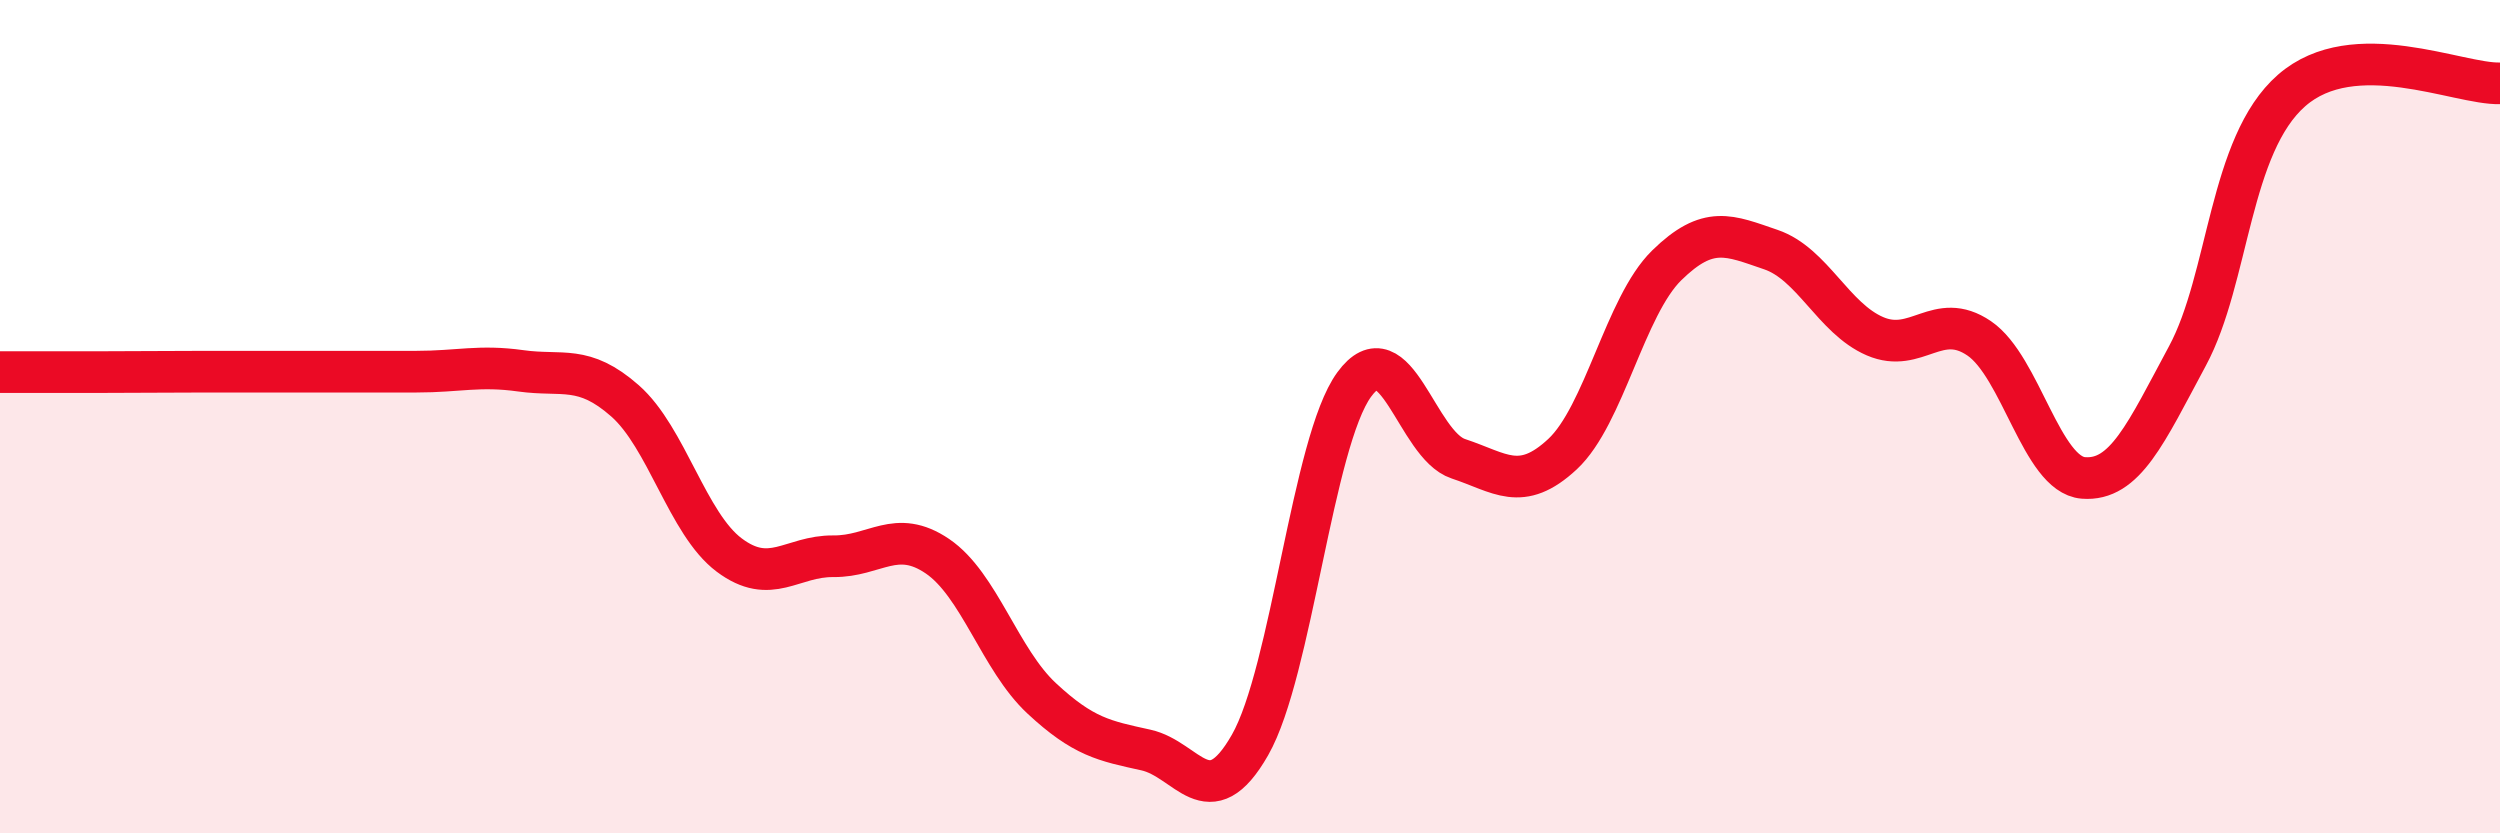
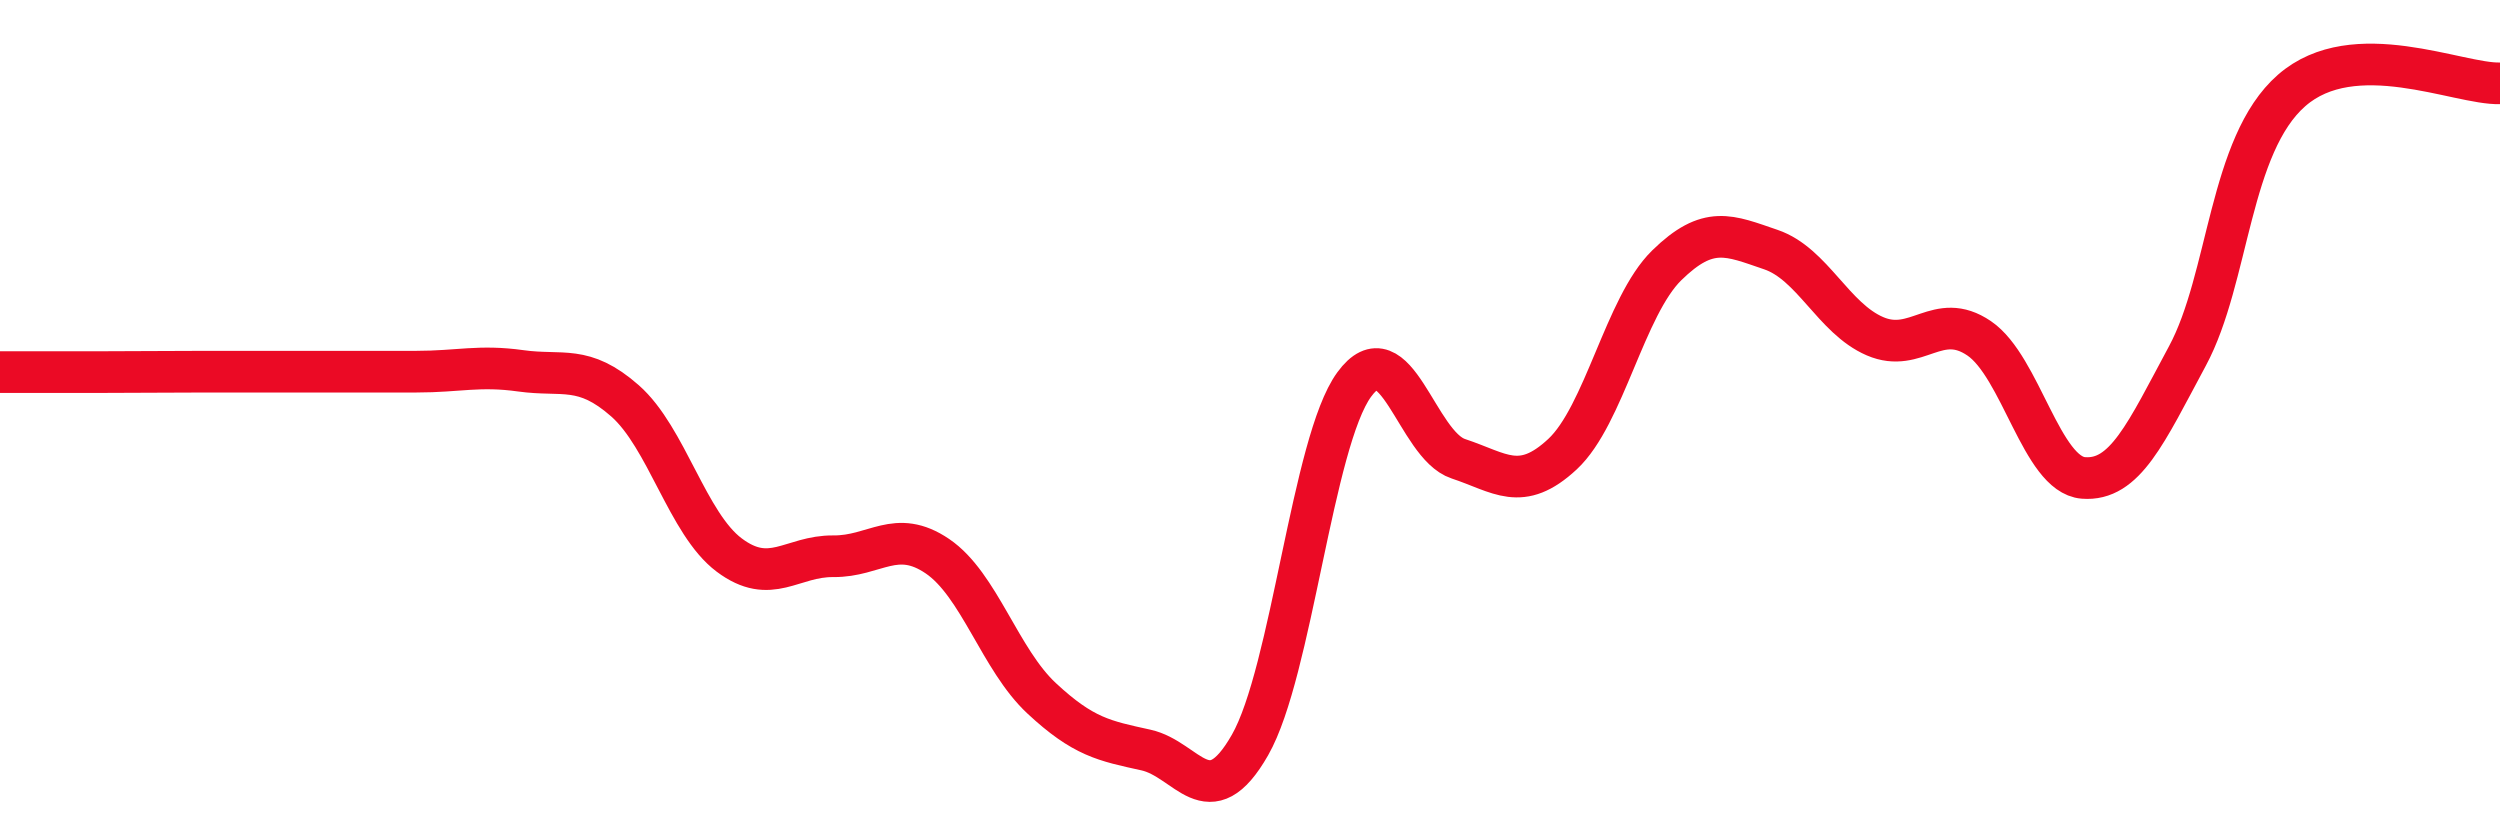
<svg xmlns="http://www.w3.org/2000/svg" width="60" height="20" viewBox="0 0 60 20">
-   <path d="M 0,8.93 C 0.5,8.93 1.5,8.93 2.5,8.93 C 3.5,8.93 4,8.92 5,8.92 C 6,8.92 6.5,8.92 7.5,8.92 C 8.5,8.92 9,8.92 10,8.92 C 11,8.92 11.5,8.76 12.5,8.9 C 13.5,9.04 14,8.74 15,9.62 C 16,10.5 16.5,12.57 17.5,13.32 C 18.5,14.07 19,13.34 20,13.35 C 21,13.36 21.5,12.67 22.5,13.35 C 23.5,14.03 24,15.83 25,16.76 C 26,17.69 26.5,17.78 27.5,18 C 28.5,18.22 29,19.63 30,17.88 C 31,16.13 31.5,10.6 32.5,9.23 C 33.5,7.86 34,10.68 35,11.01 C 36,11.34 36.5,11.83 37.5,10.9 C 38.5,9.97 39,7.35 40,6.37 C 41,5.39 41.5,5.65 42.5,5.99 C 43.5,6.33 44,7.64 45,8.07 C 46,8.5 46.5,7.44 47.5,8.12 C 48.5,8.8 49,11.39 50,11.47 C 51,11.55 51.5,10.4 52.5,8.54 C 53.5,6.68 53.5,3.48 55,2.17 C 56.5,0.86 59,2.03 60,2L60 20L0 20Z" fill="#EB0A25" opacity="0.1" stroke-linecap="round" stroke-linejoin="round" />
  <path d="M 0,8.93 C 0.5,8.93 1.5,8.93 2.5,8.93 C 3.5,8.93 4,8.92 5,8.92 C 6,8.92 6.5,8.92 7.5,8.92 C 8.5,8.92 9,8.92 10,8.92 C 11,8.92 11.5,8.76 12.5,8.9 C 13.5,9.04 14,8.74 15,9.62 C 16,10.5 16.5,12.57 17.5,13.32 C 18.5,14.07 19,13.34 20,13.35 C 21,13.36 21.5,12.67 22.5,13.35 C 23.5,14.03 24,15.83 25,16.76 C 26,17.69 26.5,17.78 27.5,18 C 28.5,18.22 29,19.63 30,17.88 C 31,16.13 31.5,10.6 32.5,9.23 C 33.5,7.86 34,10.68 35,11.01 C 36,11.34 36.5,11.83 37.5,10.9 C 38.5,9.97 39,7.35 40,6.37 C 41,5.39 41.5,5.65 42.5,5.99 C 43.5,6.33 44,7.64 45,8.07 C 46,8.5 46.5,7.44 47.5,8.12 C 48.5,8.8 49,11.39 50,11.47 C 51,11.55 51.5,10.4 52.5,8.54 C 53.5,6.68 53.5,3.48 55,2.17 C 56.5,0.86 59,2.03 60,2" stroke="#EB0A25" stroke-width="1" fill="none" stroke-linecap="round" stroke-linejoin="round" />
</svg>